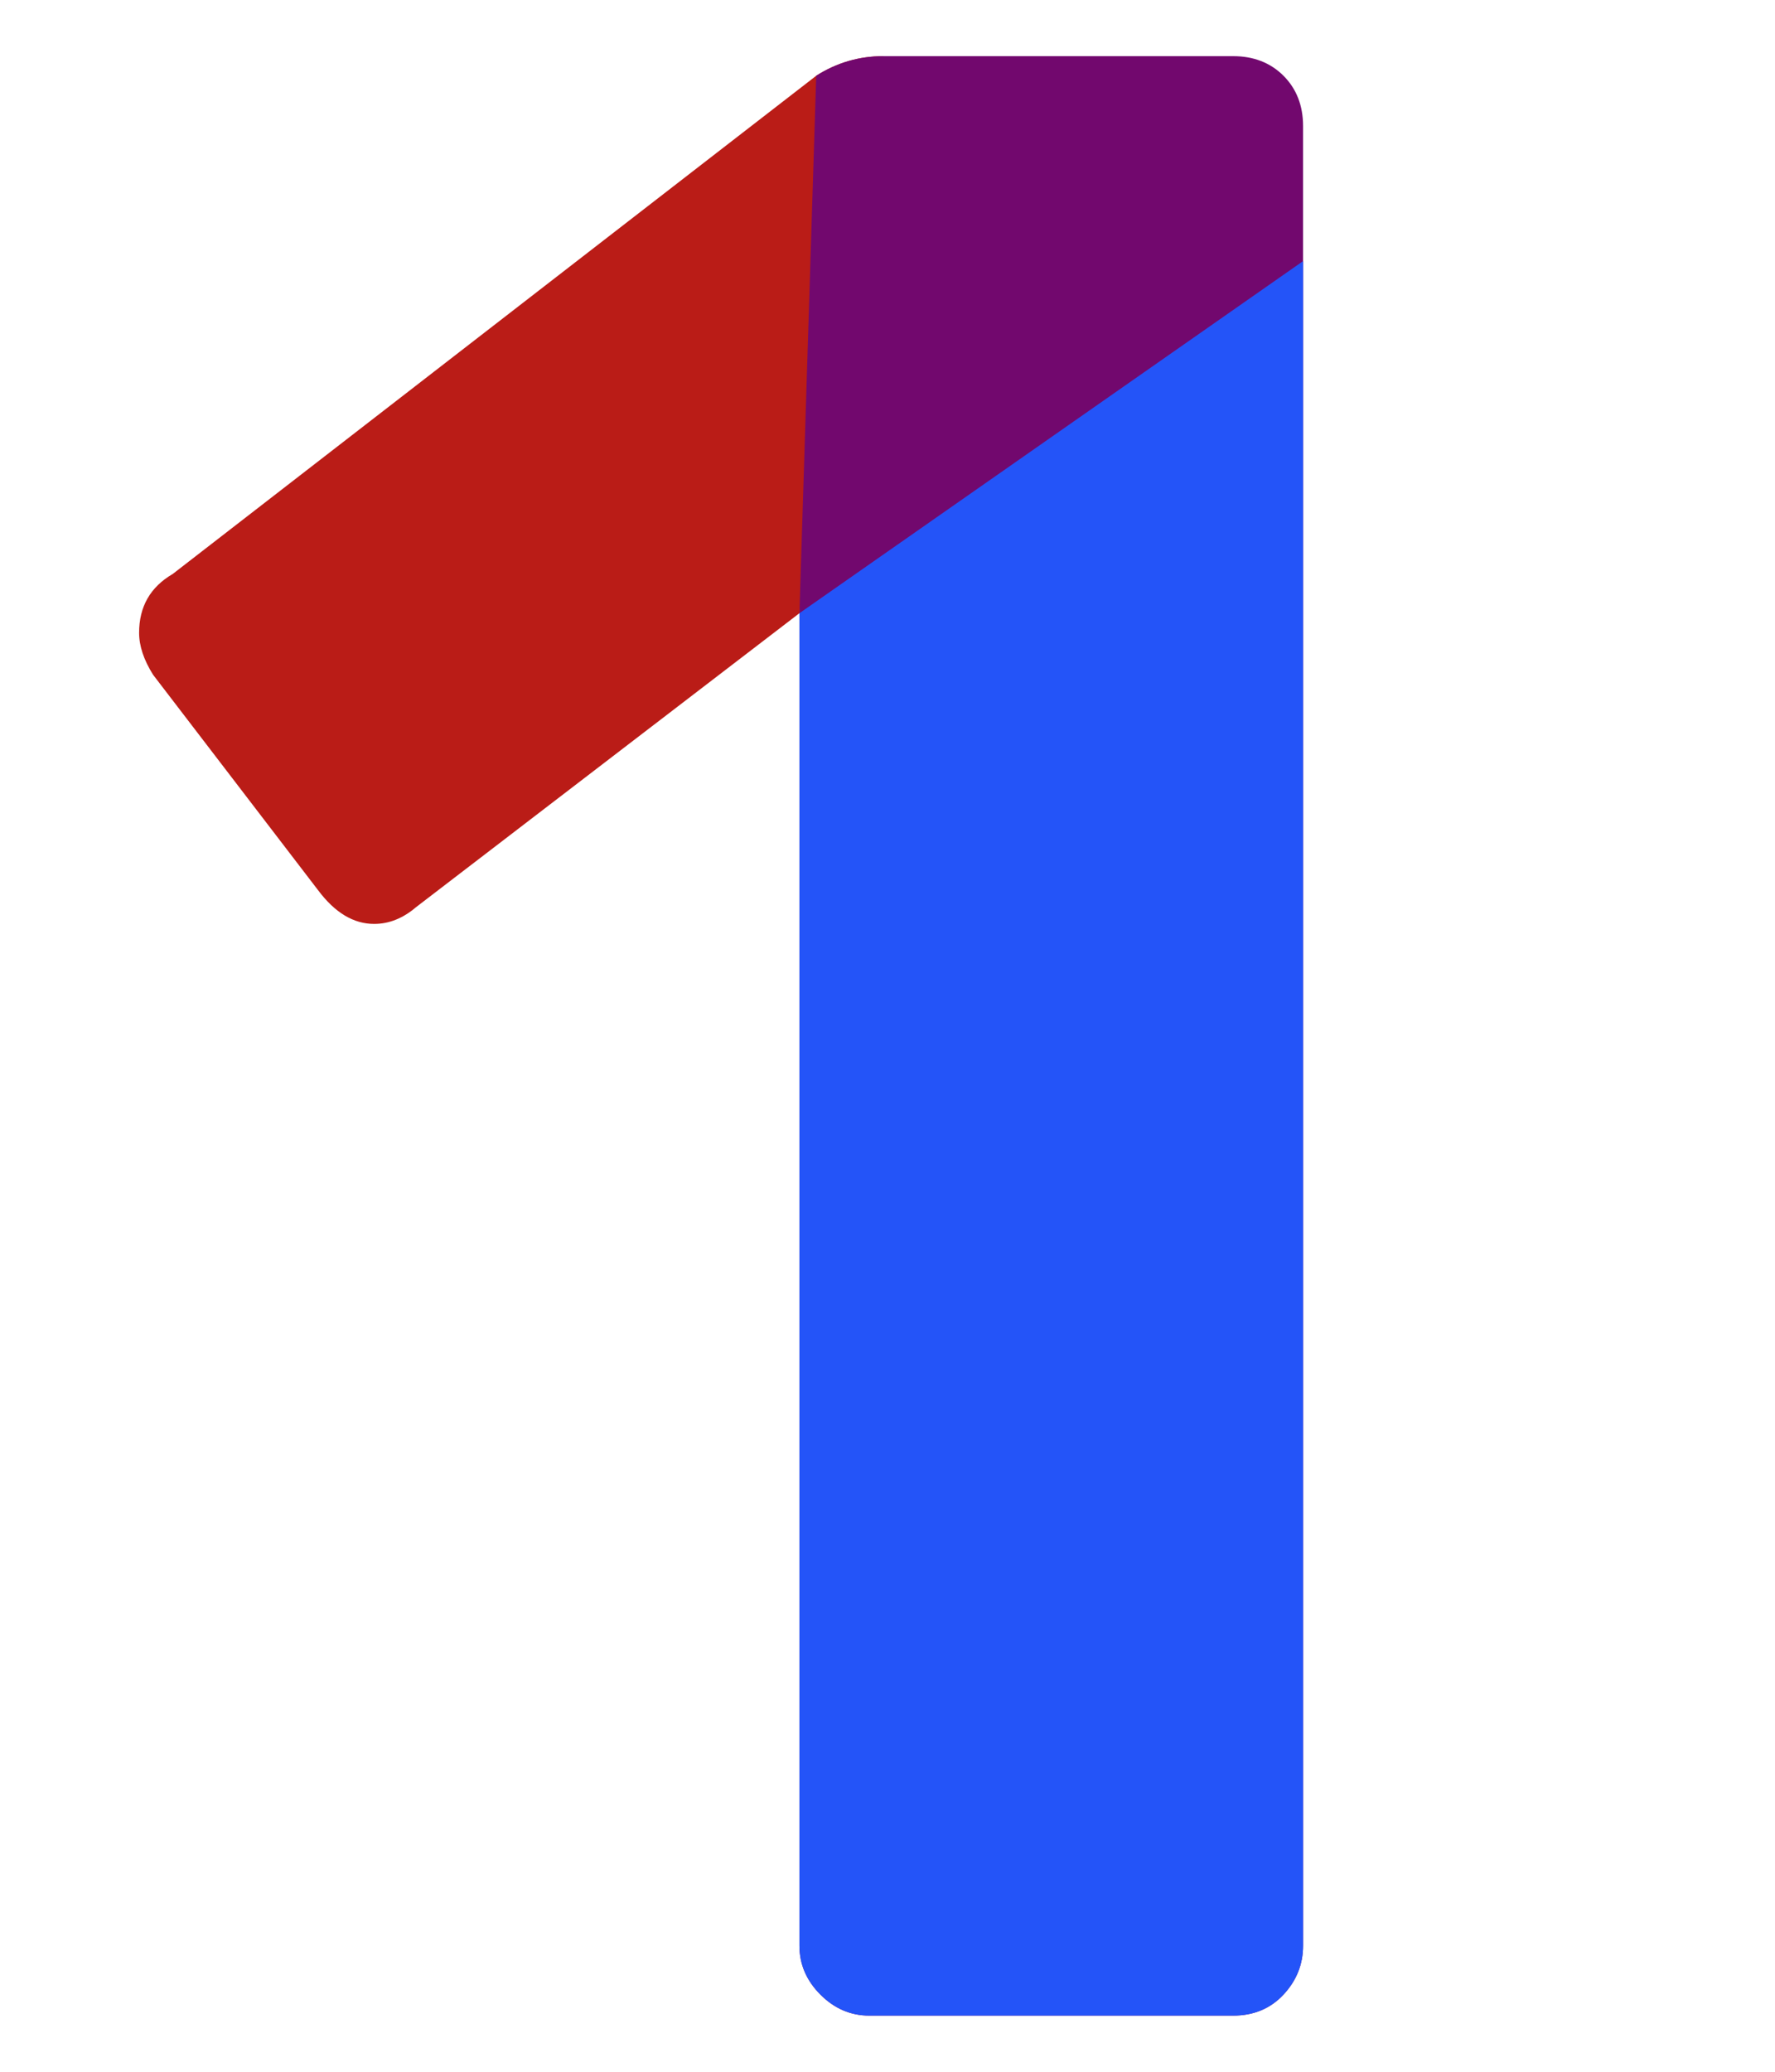
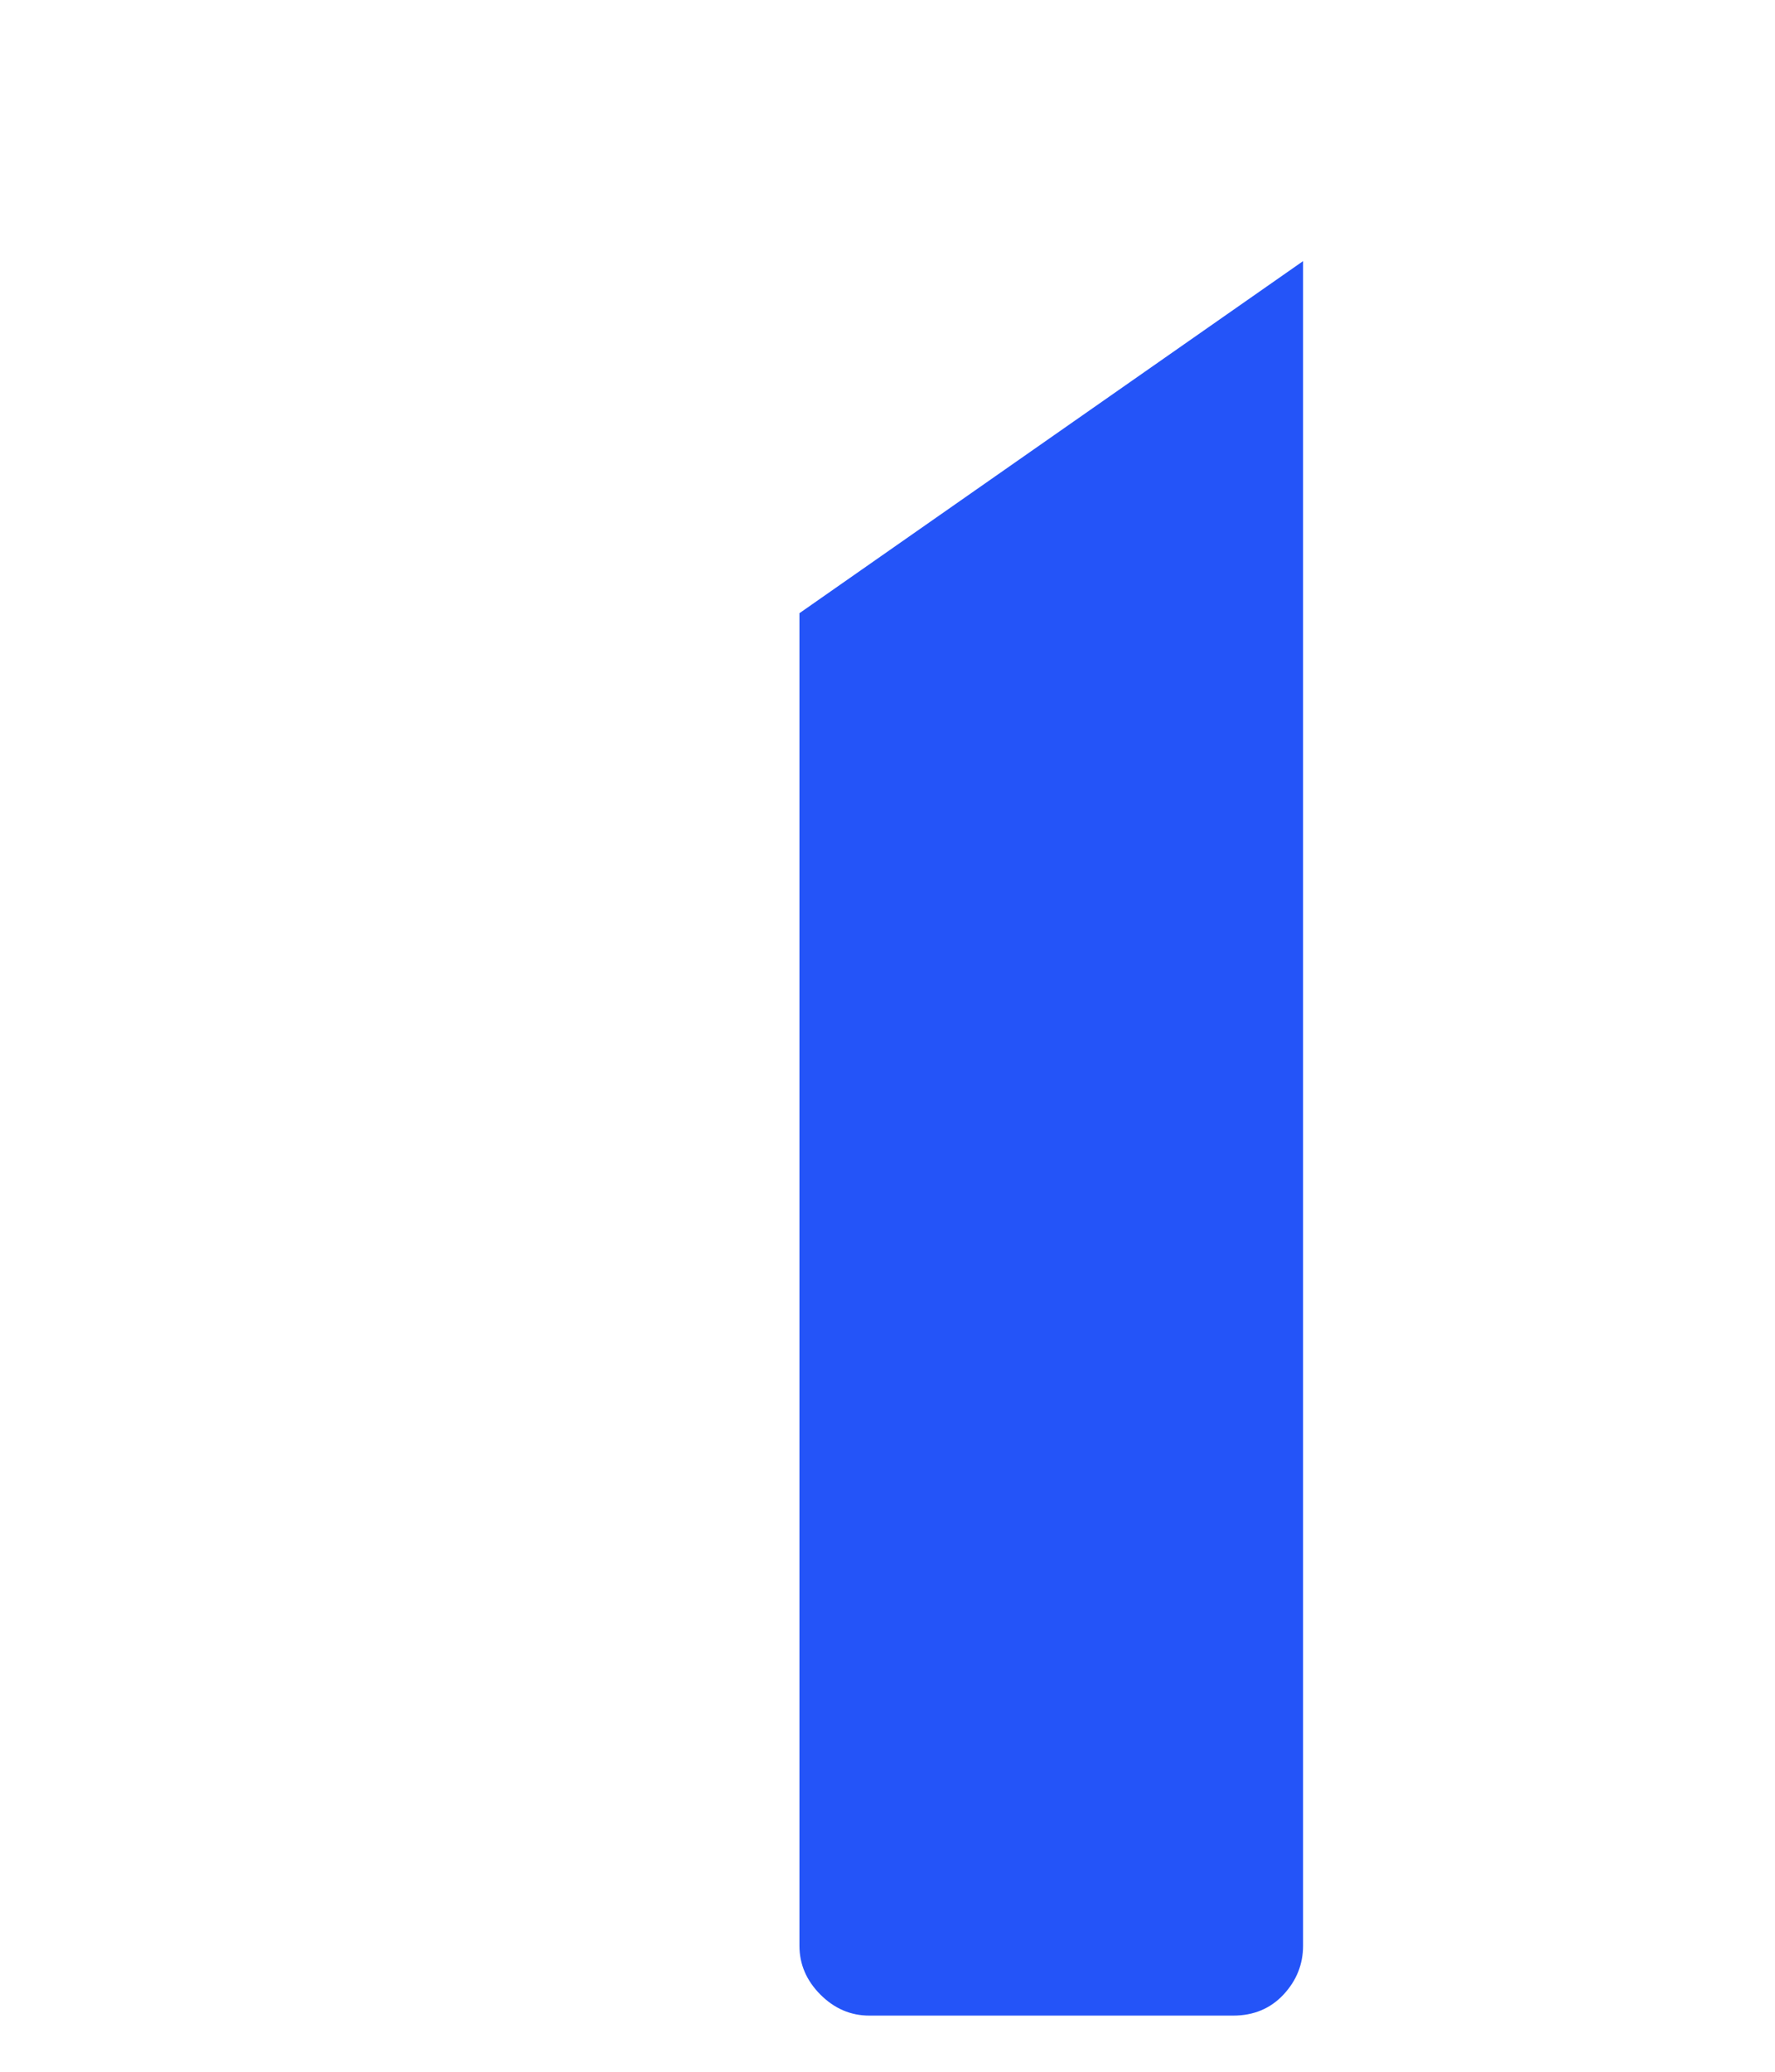
<svg xmlns="http://www.w3.org/2000/svg" id="Layer_1" data-name="Layer 1" viewBox="0 0 96 112">
  <defs>
    <style>
      .cls-1 {
        fill: none;
      }

      .cls-2 {
        fill: #ba1c17;
      }

      .cls-3 {
        fill: #2454f8;
      }

      .cls-4 {
        fill: #72086e;
      }
    </style>
    <clipPath id="clippath">
      <rect class="cls-1" x="658.794" y="-2030" width="200.399" height="892.343" />
    </clipPath>
    <clipPath id="clippath-1">
      <path class="cls-1" d="M-797.787-1993.827c0-19.978,16.195-36.173,36.173-36.173H859.426v995.103c0,2.394-16.195.945-36.173.945" />
    </clipPath>
  </defs>
-   <rect class="cls-1" width="96" height="112" />
  <g>
-     <path class="cls-2" d="M43.237,33.15l-20.732,15.889c-.707.605-1.464.908-2.27.908-1.111,0-2.119-.605-3.027-1.816l-8.928-11.652c-.506-.806-.757-1.563-.757-2.27,0-1.412.605-2.471,1.816-3.178L44.145,4.095c1.109-.705,2.32-1.059,3.632-1.059" />
-     <path class="cls-4" d="M44.145,4.095c1.109-.705,2.32-1.059,3.632-1.059h18.916c1.109,0,2.017.355,2.724,1.059.705.707,1.059,1.615,1.059,2.724v98.363c0,1.01-.355,1.892-1.059,2.648-.707.756-1.615,1.135-2.724,1.135h-19.673c-1.01,0-1.892-.378-2.648-1.135s-1.135-1.639-1.135-2.648V33.15" />
    <path class="cls-3" d="M70.476,14.116v91.065c0,1.01-.355,1.892-1.059,2.648-.707.756-1.615,1.135-2.724,1.135h-19.673c-1.01,0-1.892-.378-2.648-1.135s-1.135-1.639-1.135-2.648V33.15" />
  </g>
</svg>